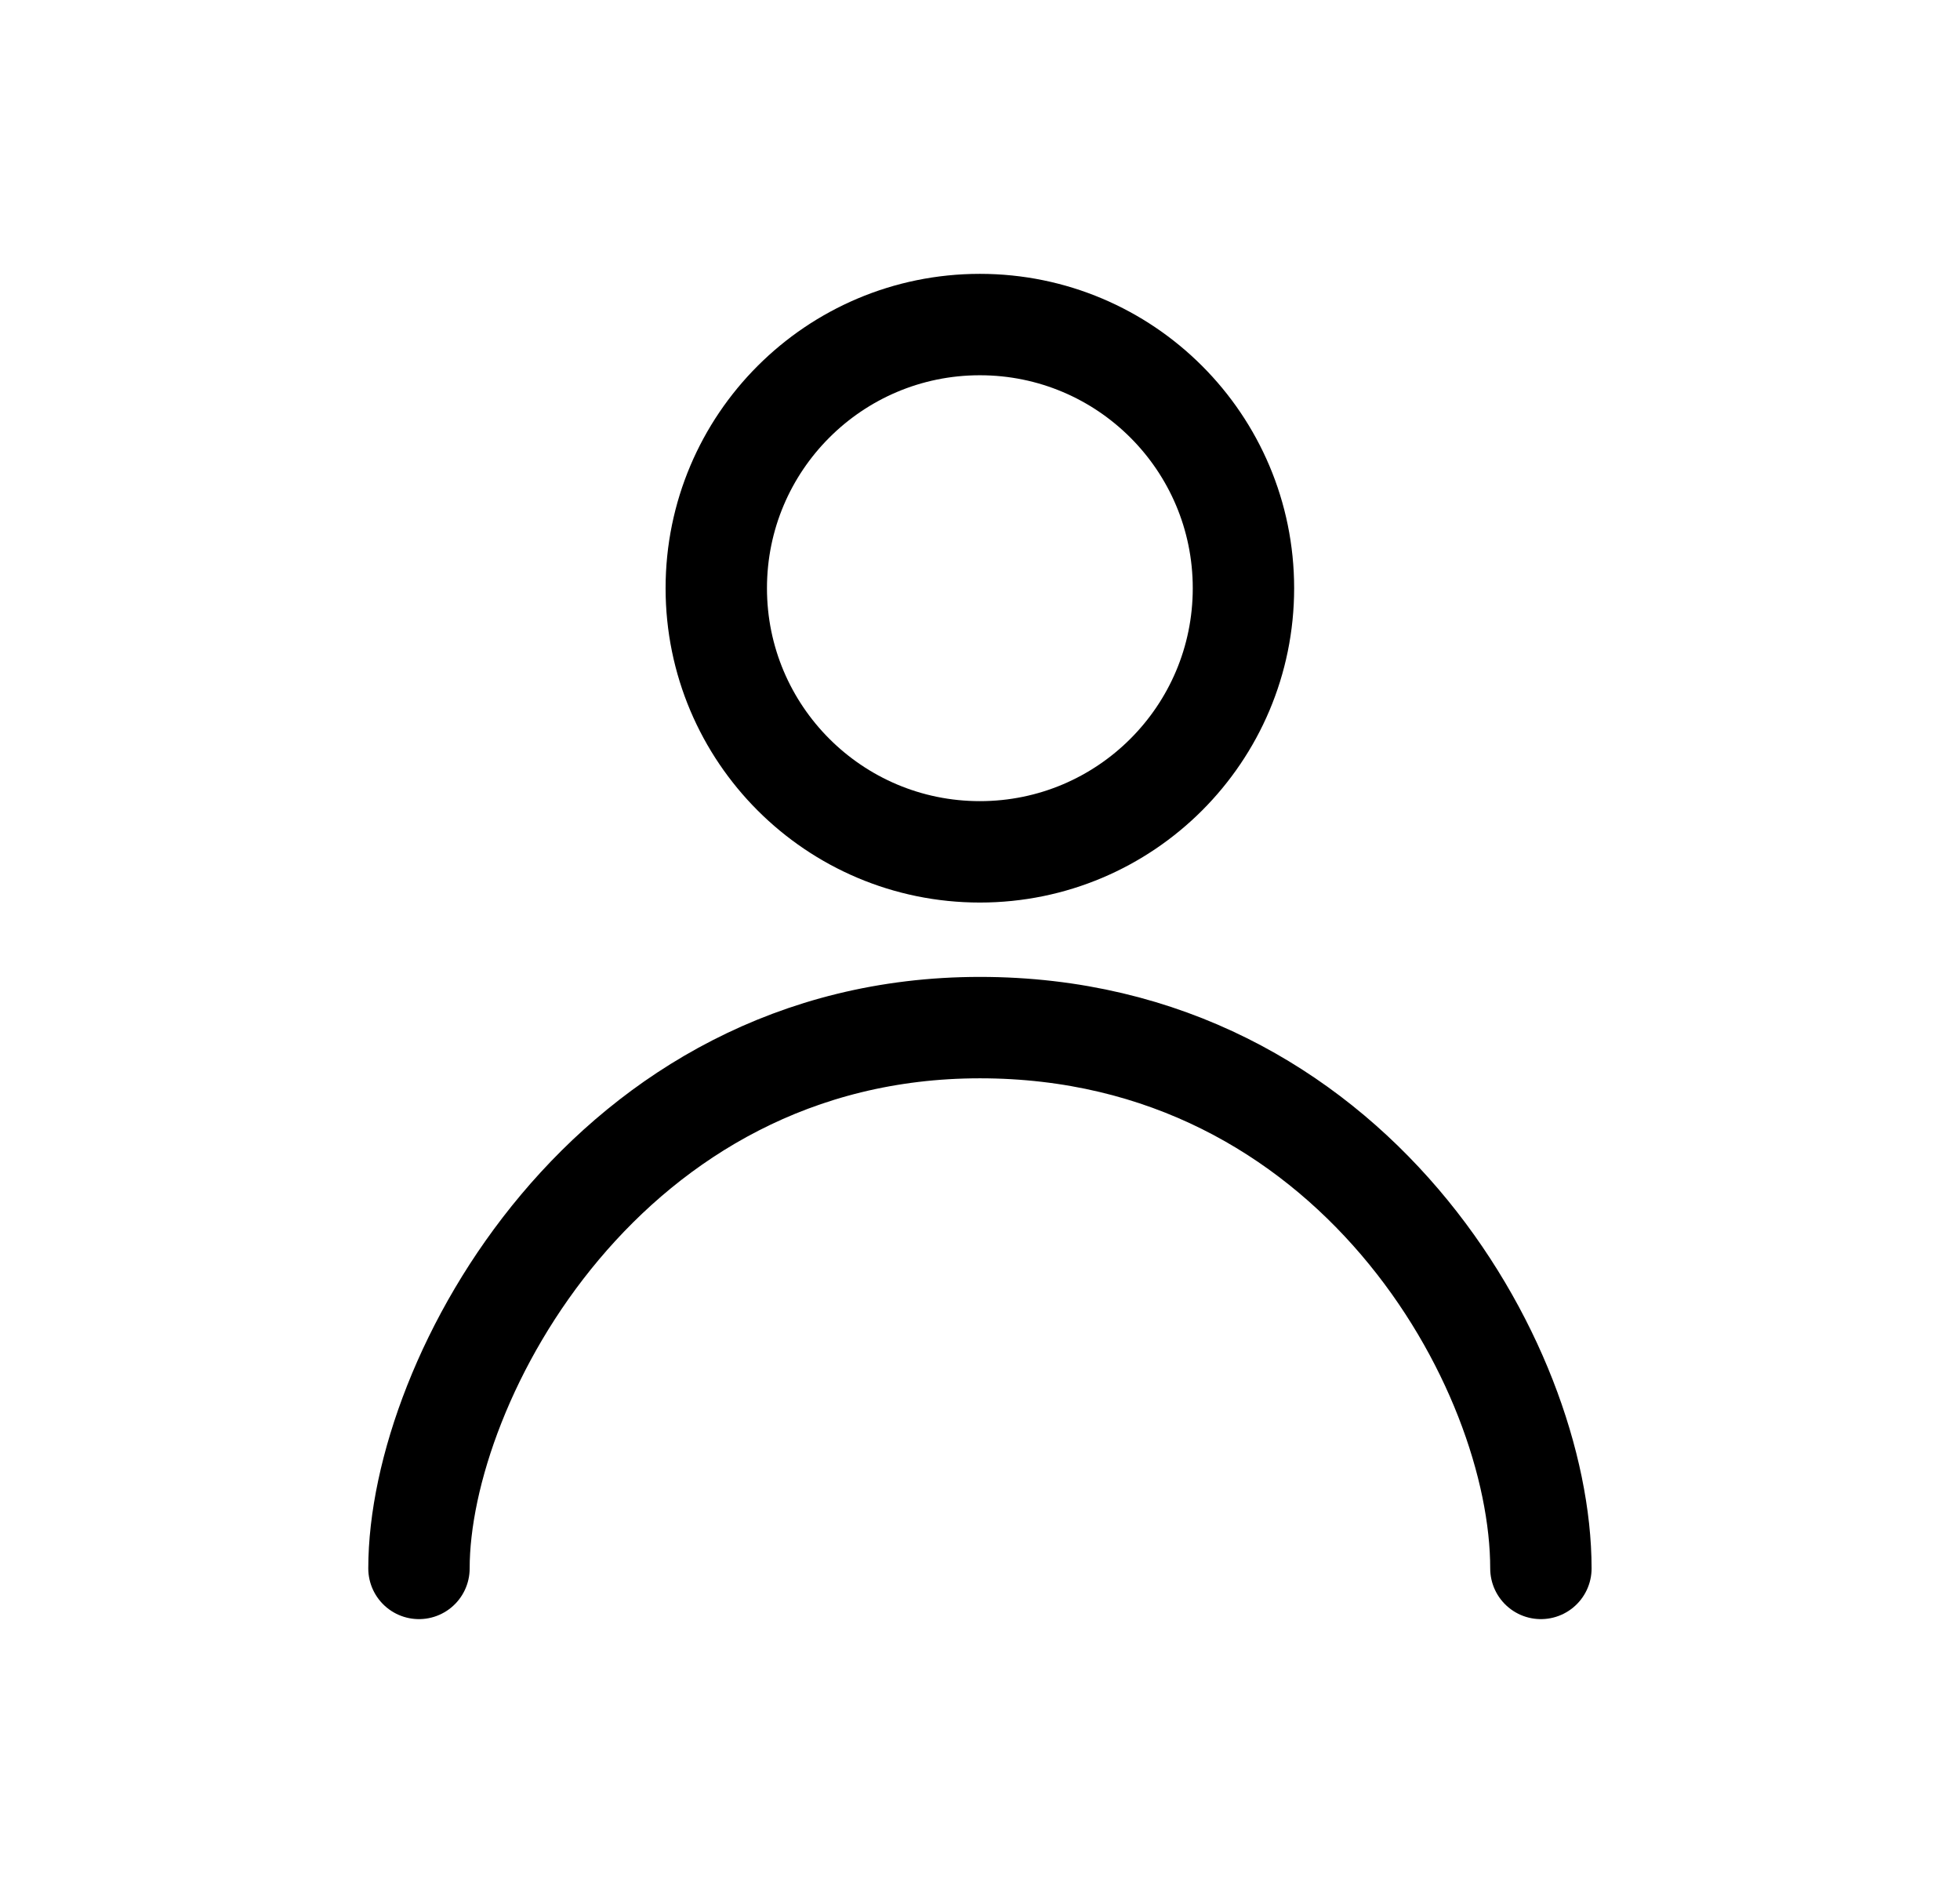
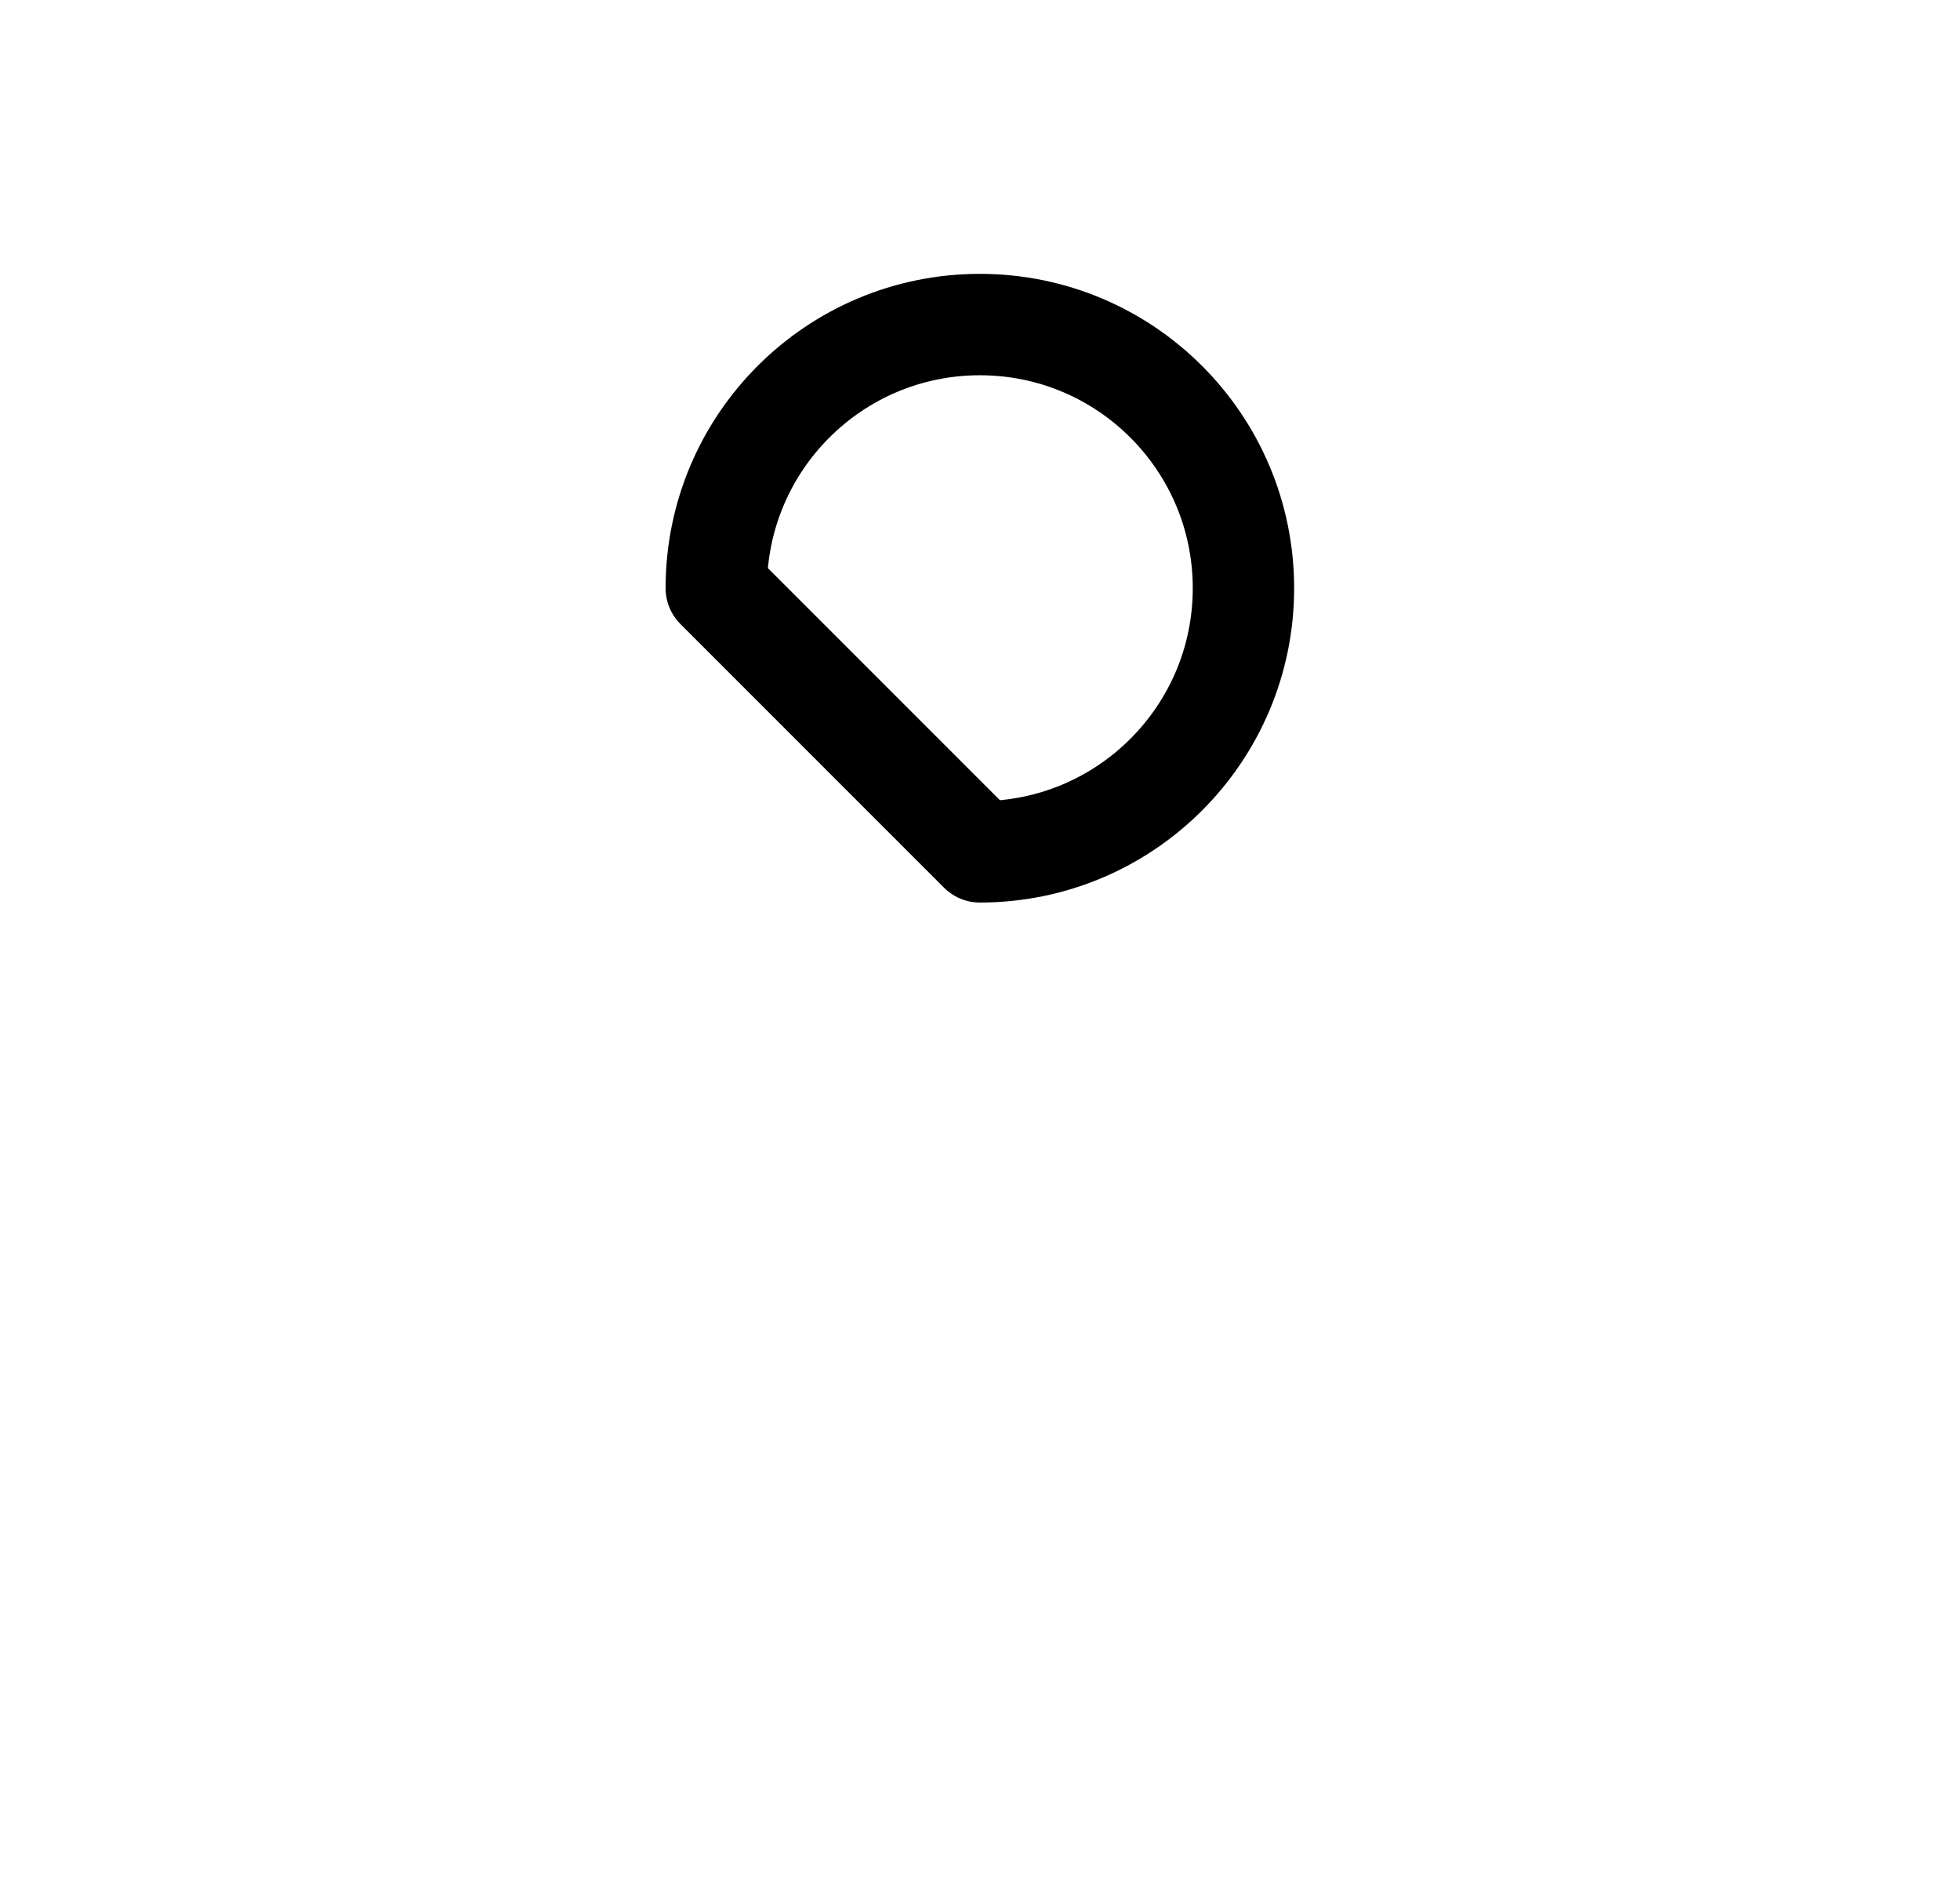
<svg xmlns="http://www.w3.org/2000/svg" width="29" height="28" viewBox="0 0 29 28" fill="none">
-   <path d="M14.498 12.601C16.652 12.601 18.398 10.855 18.398 8.701C18.398 6.547 16.652 4.801 14.498 4.801C12.344 4.801 10.598 6.547 10.598 8.701C10.598 10.855 12.344 12.601 14.498 12.601Z" stroke="black" stroke-width="1.5" stroke-miterlimit="10" stroke-linecap="round" stroke-linejoin="round" />
-   <path d="M22.799 23.201C22.799 20.201 19.999 15.201 14.499 15.201C8.999 15.201 6.199 20.401 6.199 23.201" stroke="black" stroke-width="1.5" stroke-miterlimit="10" stroke-linecap="round" stroke-linejoin="round" />
+   <path d="M14.498 12.601C16.652 12.601 18.398 10.855 18.398 8.701C18.398 6.547 16.652 4.801 14.498 4.801C12.344 4.801 10.598 6.547 10.598 8.701Z" stroke="black" stroke-width="1.5" stroke-miterlimit="10" stroke-linecap="round" stroke-linejoin="round" />
</svg>